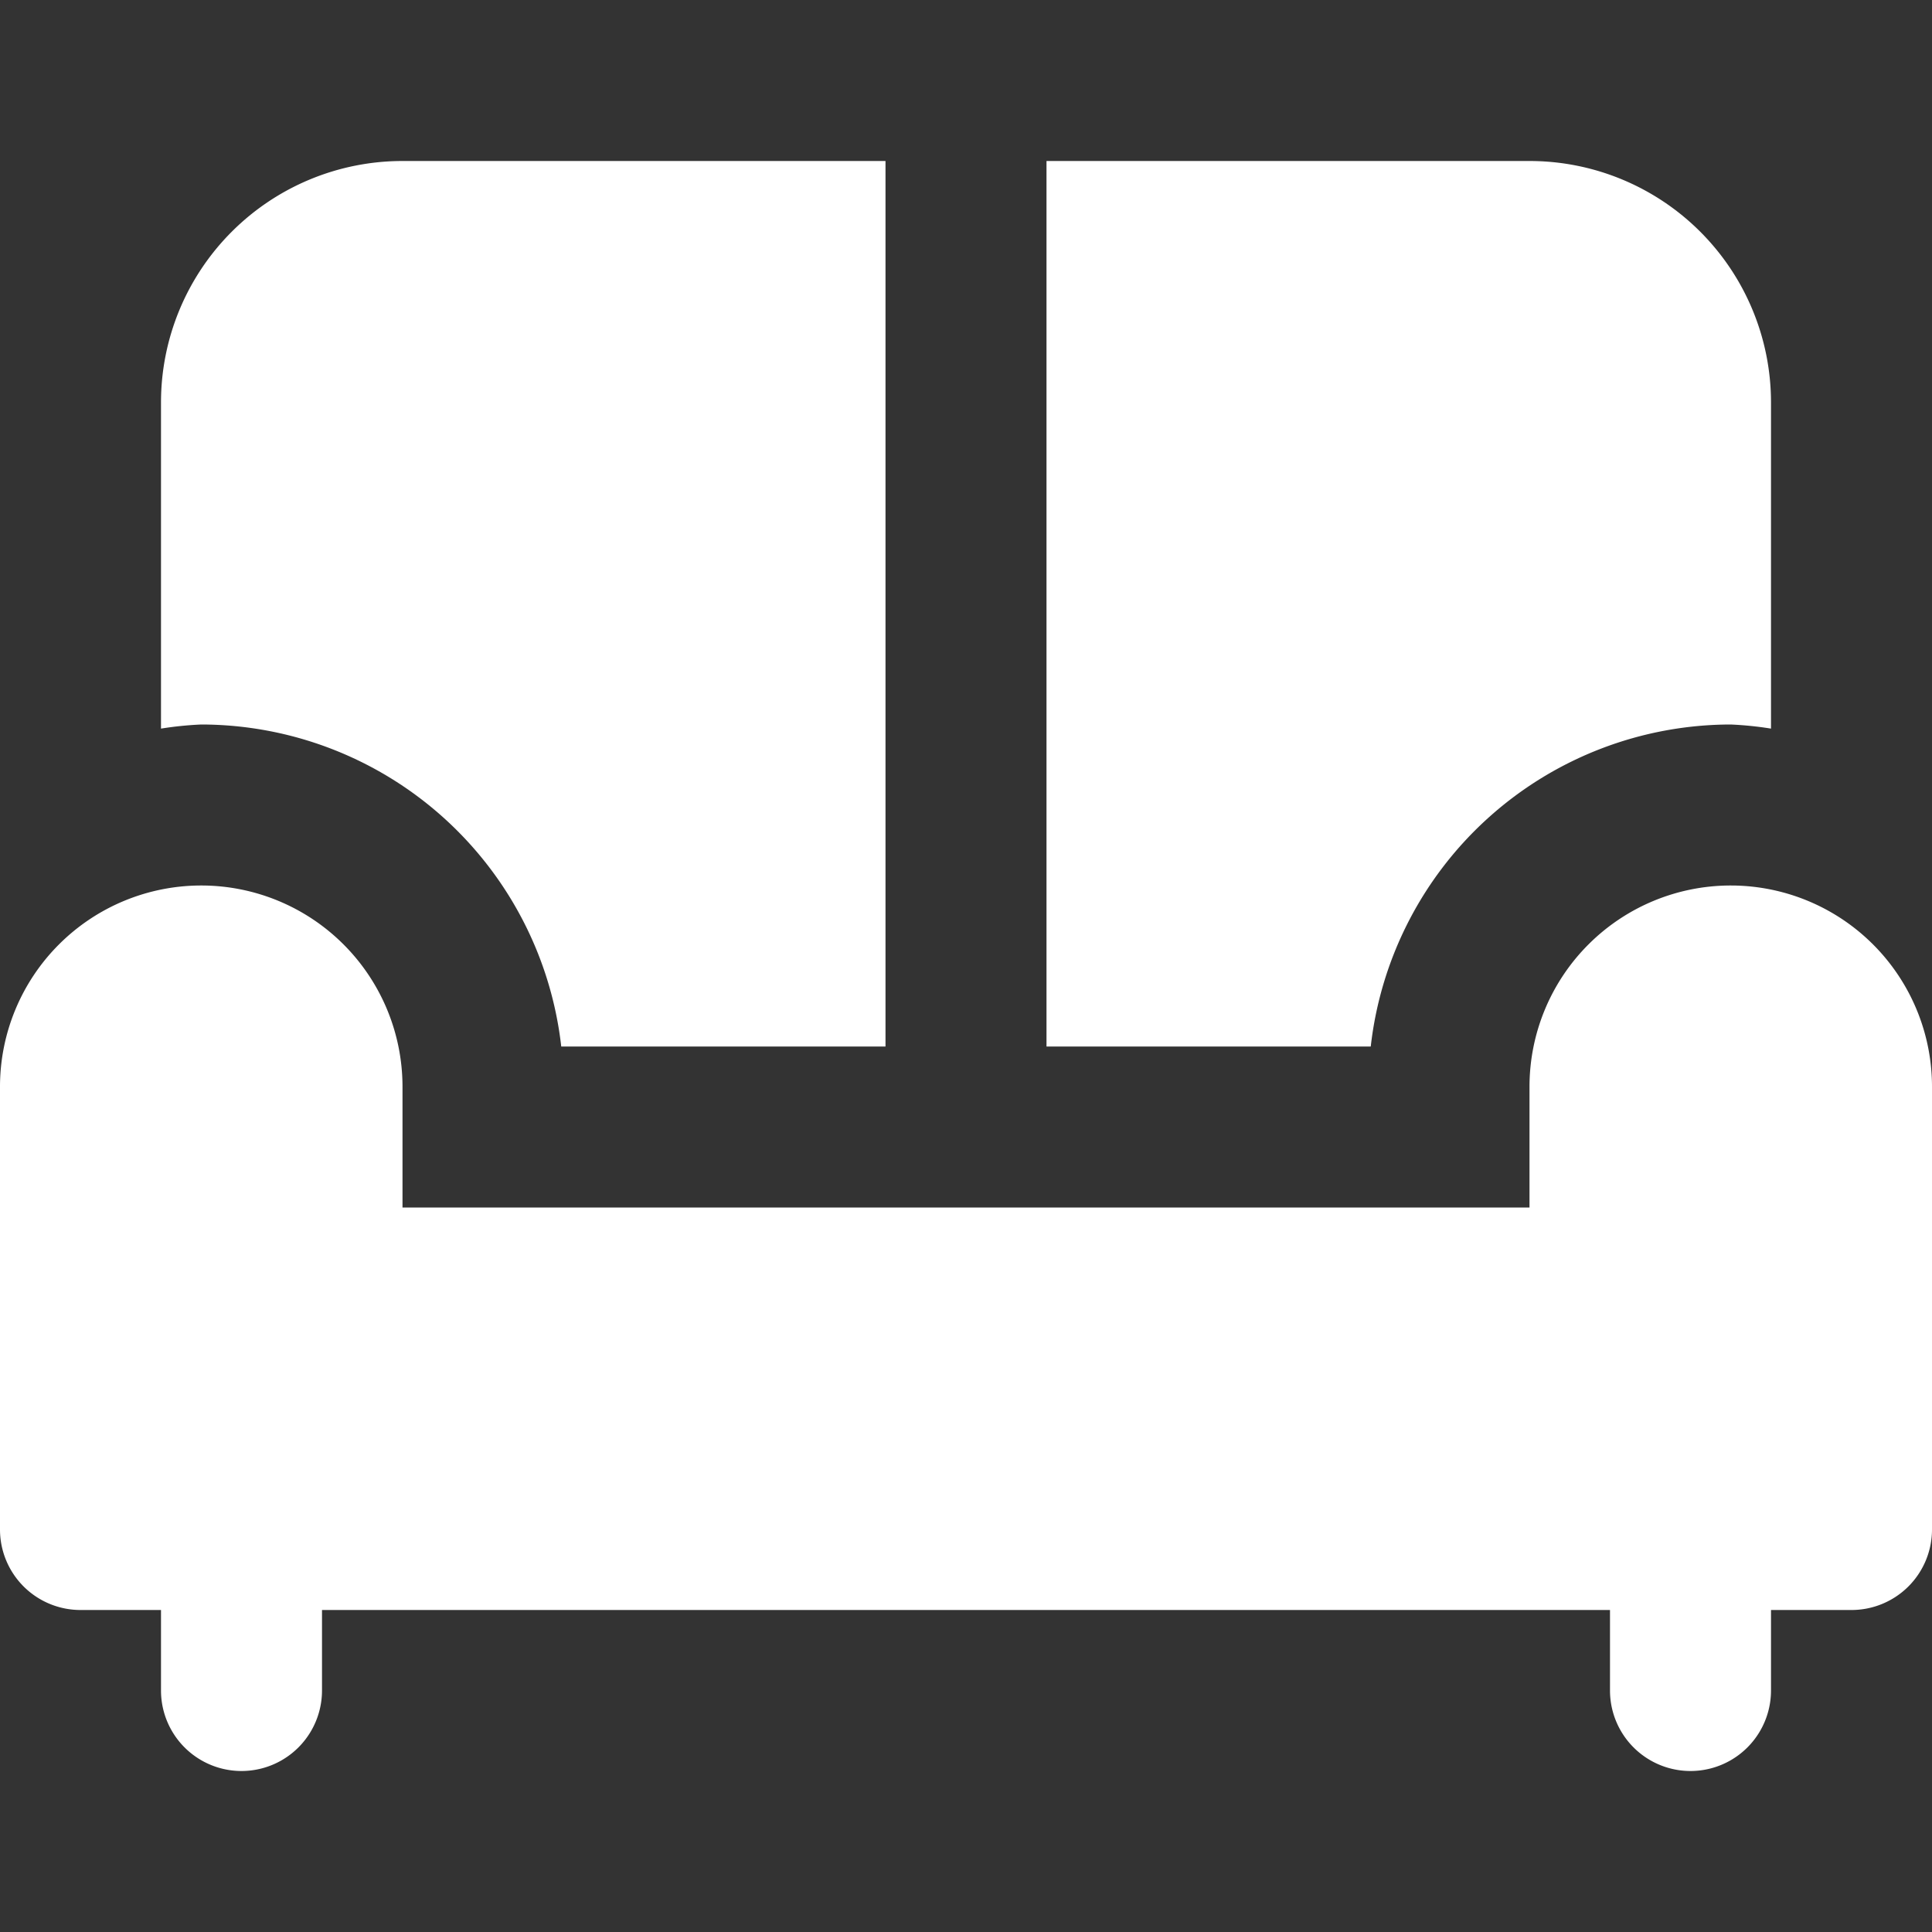
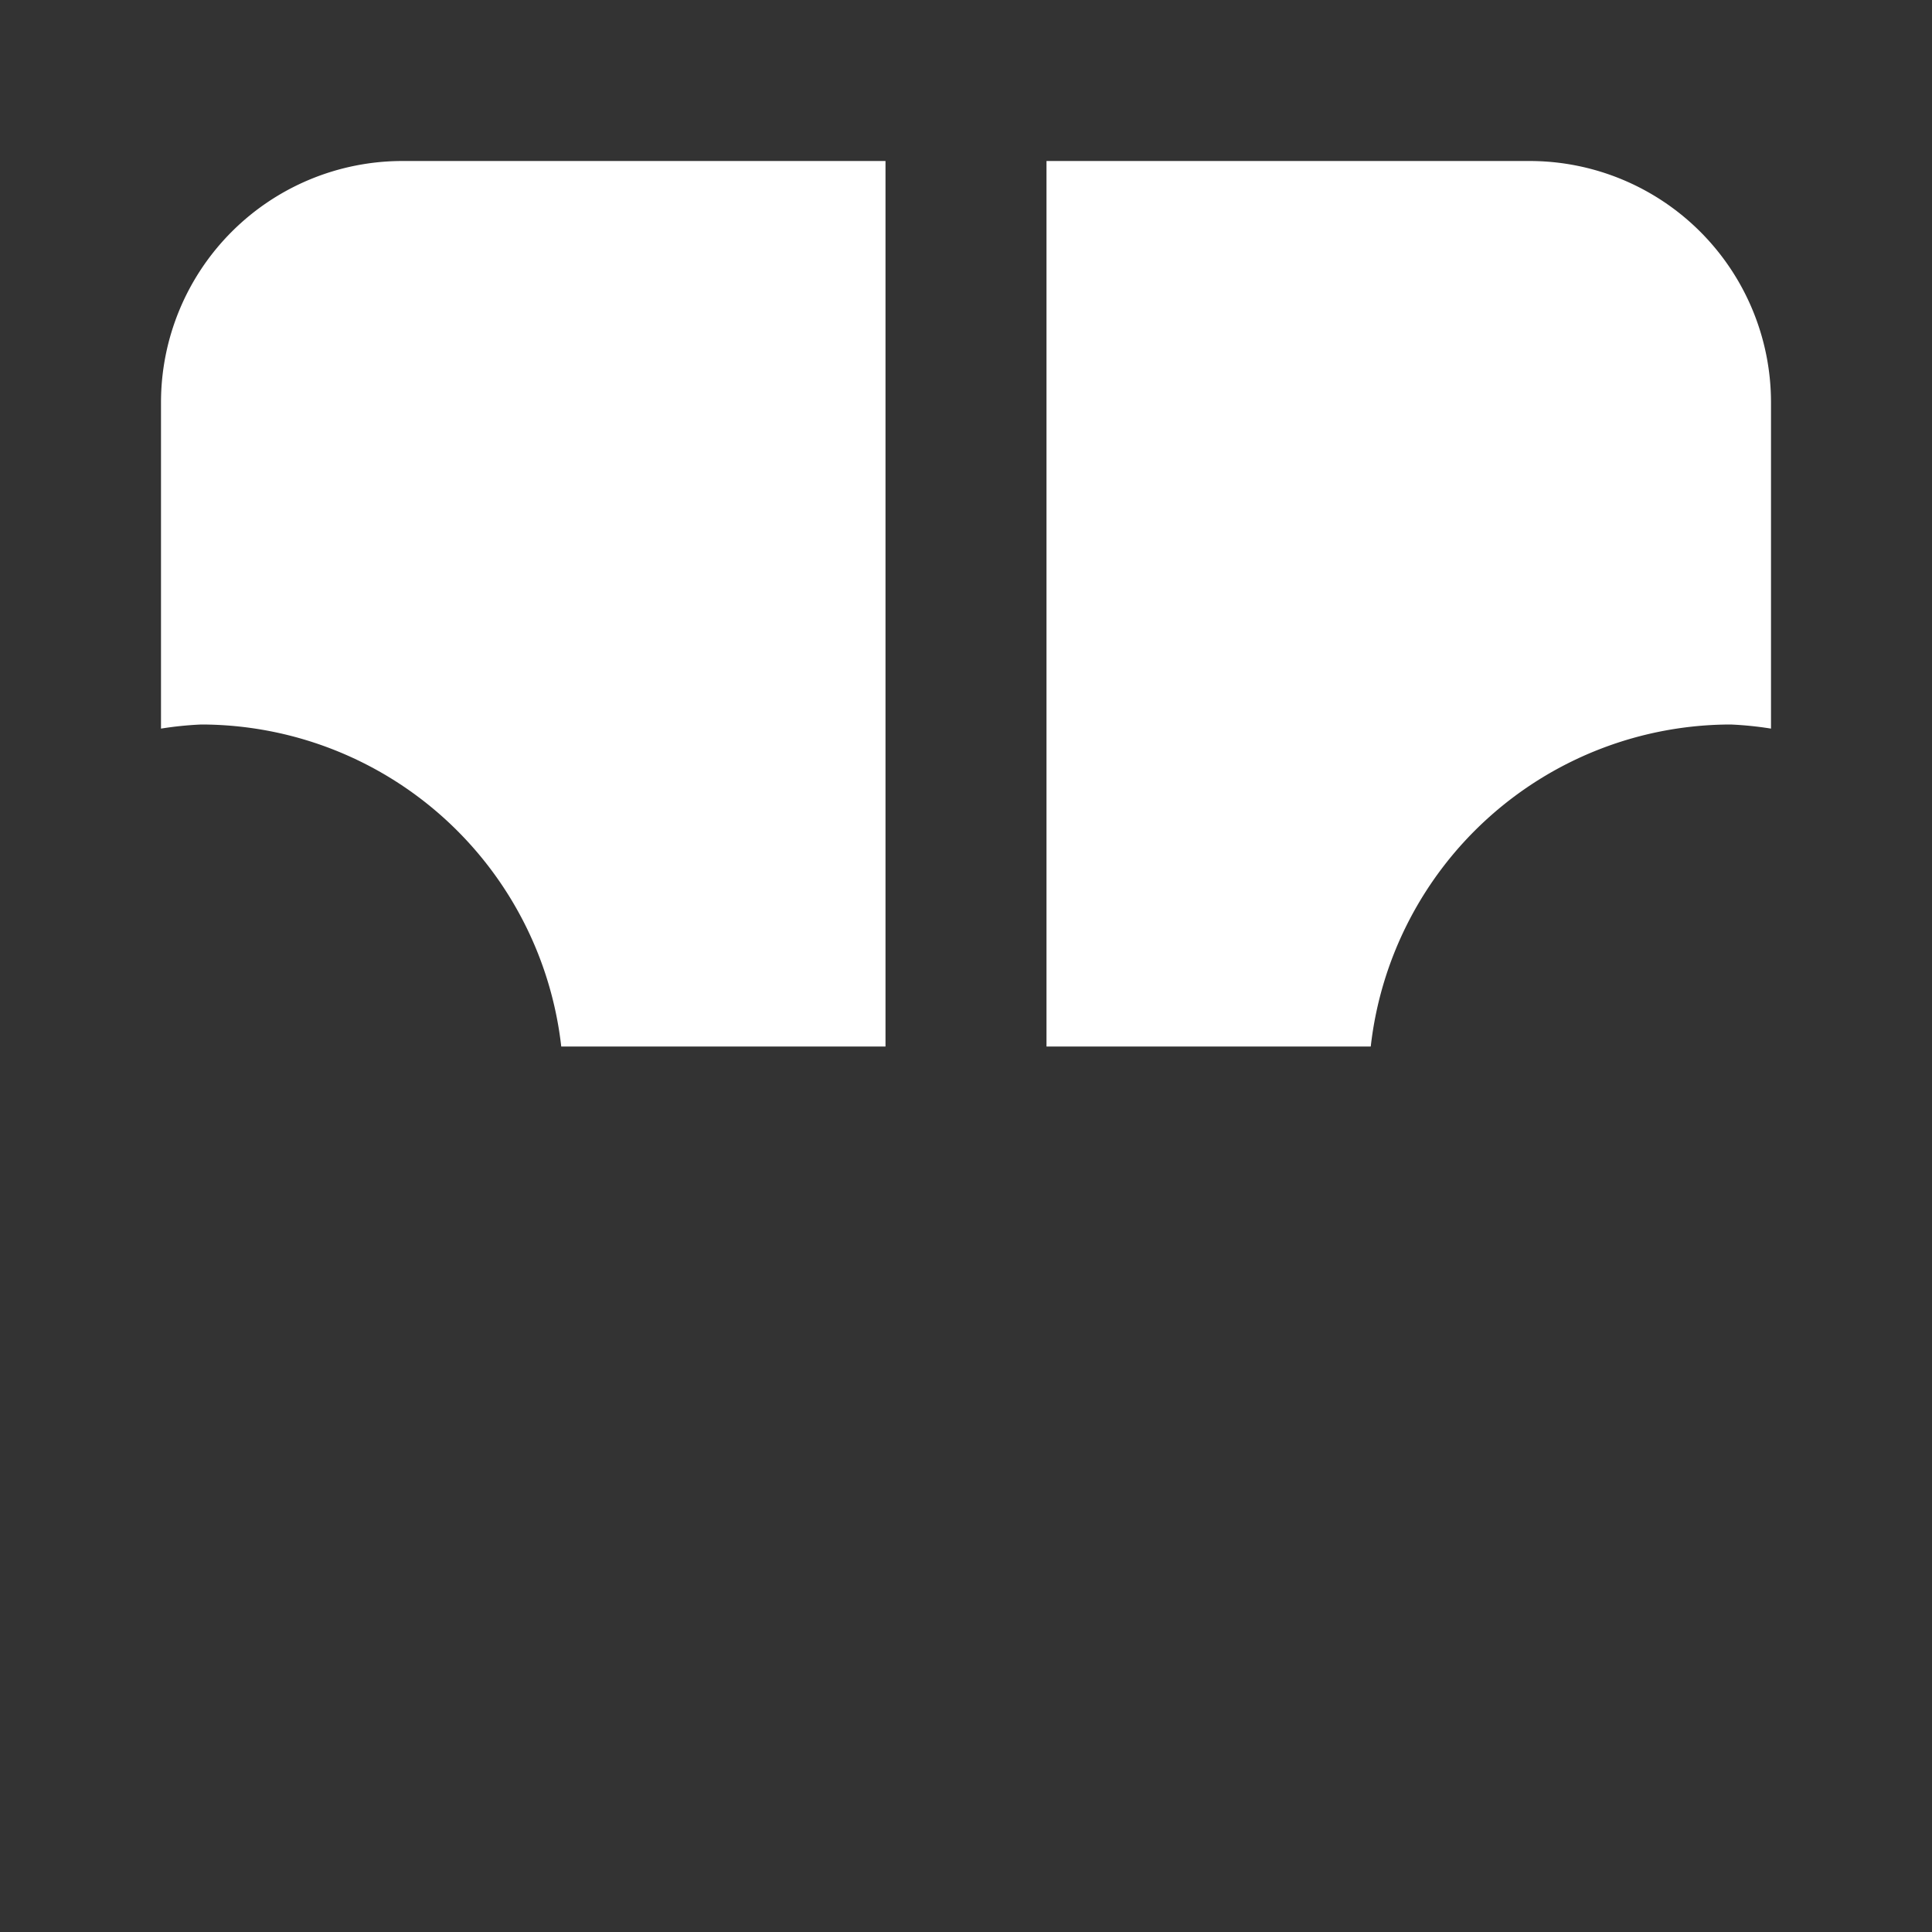
<svg xmlns="http://www.w3.org/2000/svg" viewBox="0 0 24 24" width="24" height="24">
  <rect x="0" y="0" width="24" height="24" fill="#333333" stroke="none" />
  <title>24 sofa</title>
  <g class="nc-icon-wrapper" fill="#FFFFFF">
    <path fill="#FFFFFF" d="M2.5,9a4.506,4.506,0,0,1,4.472,4H11V2H5A3,3,0,0,0,2,5V9.051A4.342,4.342,0,0,1,2.5,9Z" />
    <path fill="#FFFFFF" d="M17.028,13A4.506,4.506,0,0,1,21.5,9a4.342,4.342,0,0,1,.5.051V5a3,3,0,0,0-3-3H13V13Z" />
-     <path fill="#FFFFFF" d="M21.5,11A2.5,2.5,0,0,0,19,13.5V15H5V13.5a2.5,2.5,0,0,0-5,0V19a1,1,0,0,0,1,1H2v1a1,1,0,0,0,2,0V20H20v1a1,1,0,0,0,2,0V20h1a1,1,0,0,0,1-1V13.5A2.5,2.5,0,0,0,21.5,11Z" />
  </g>
</svg>